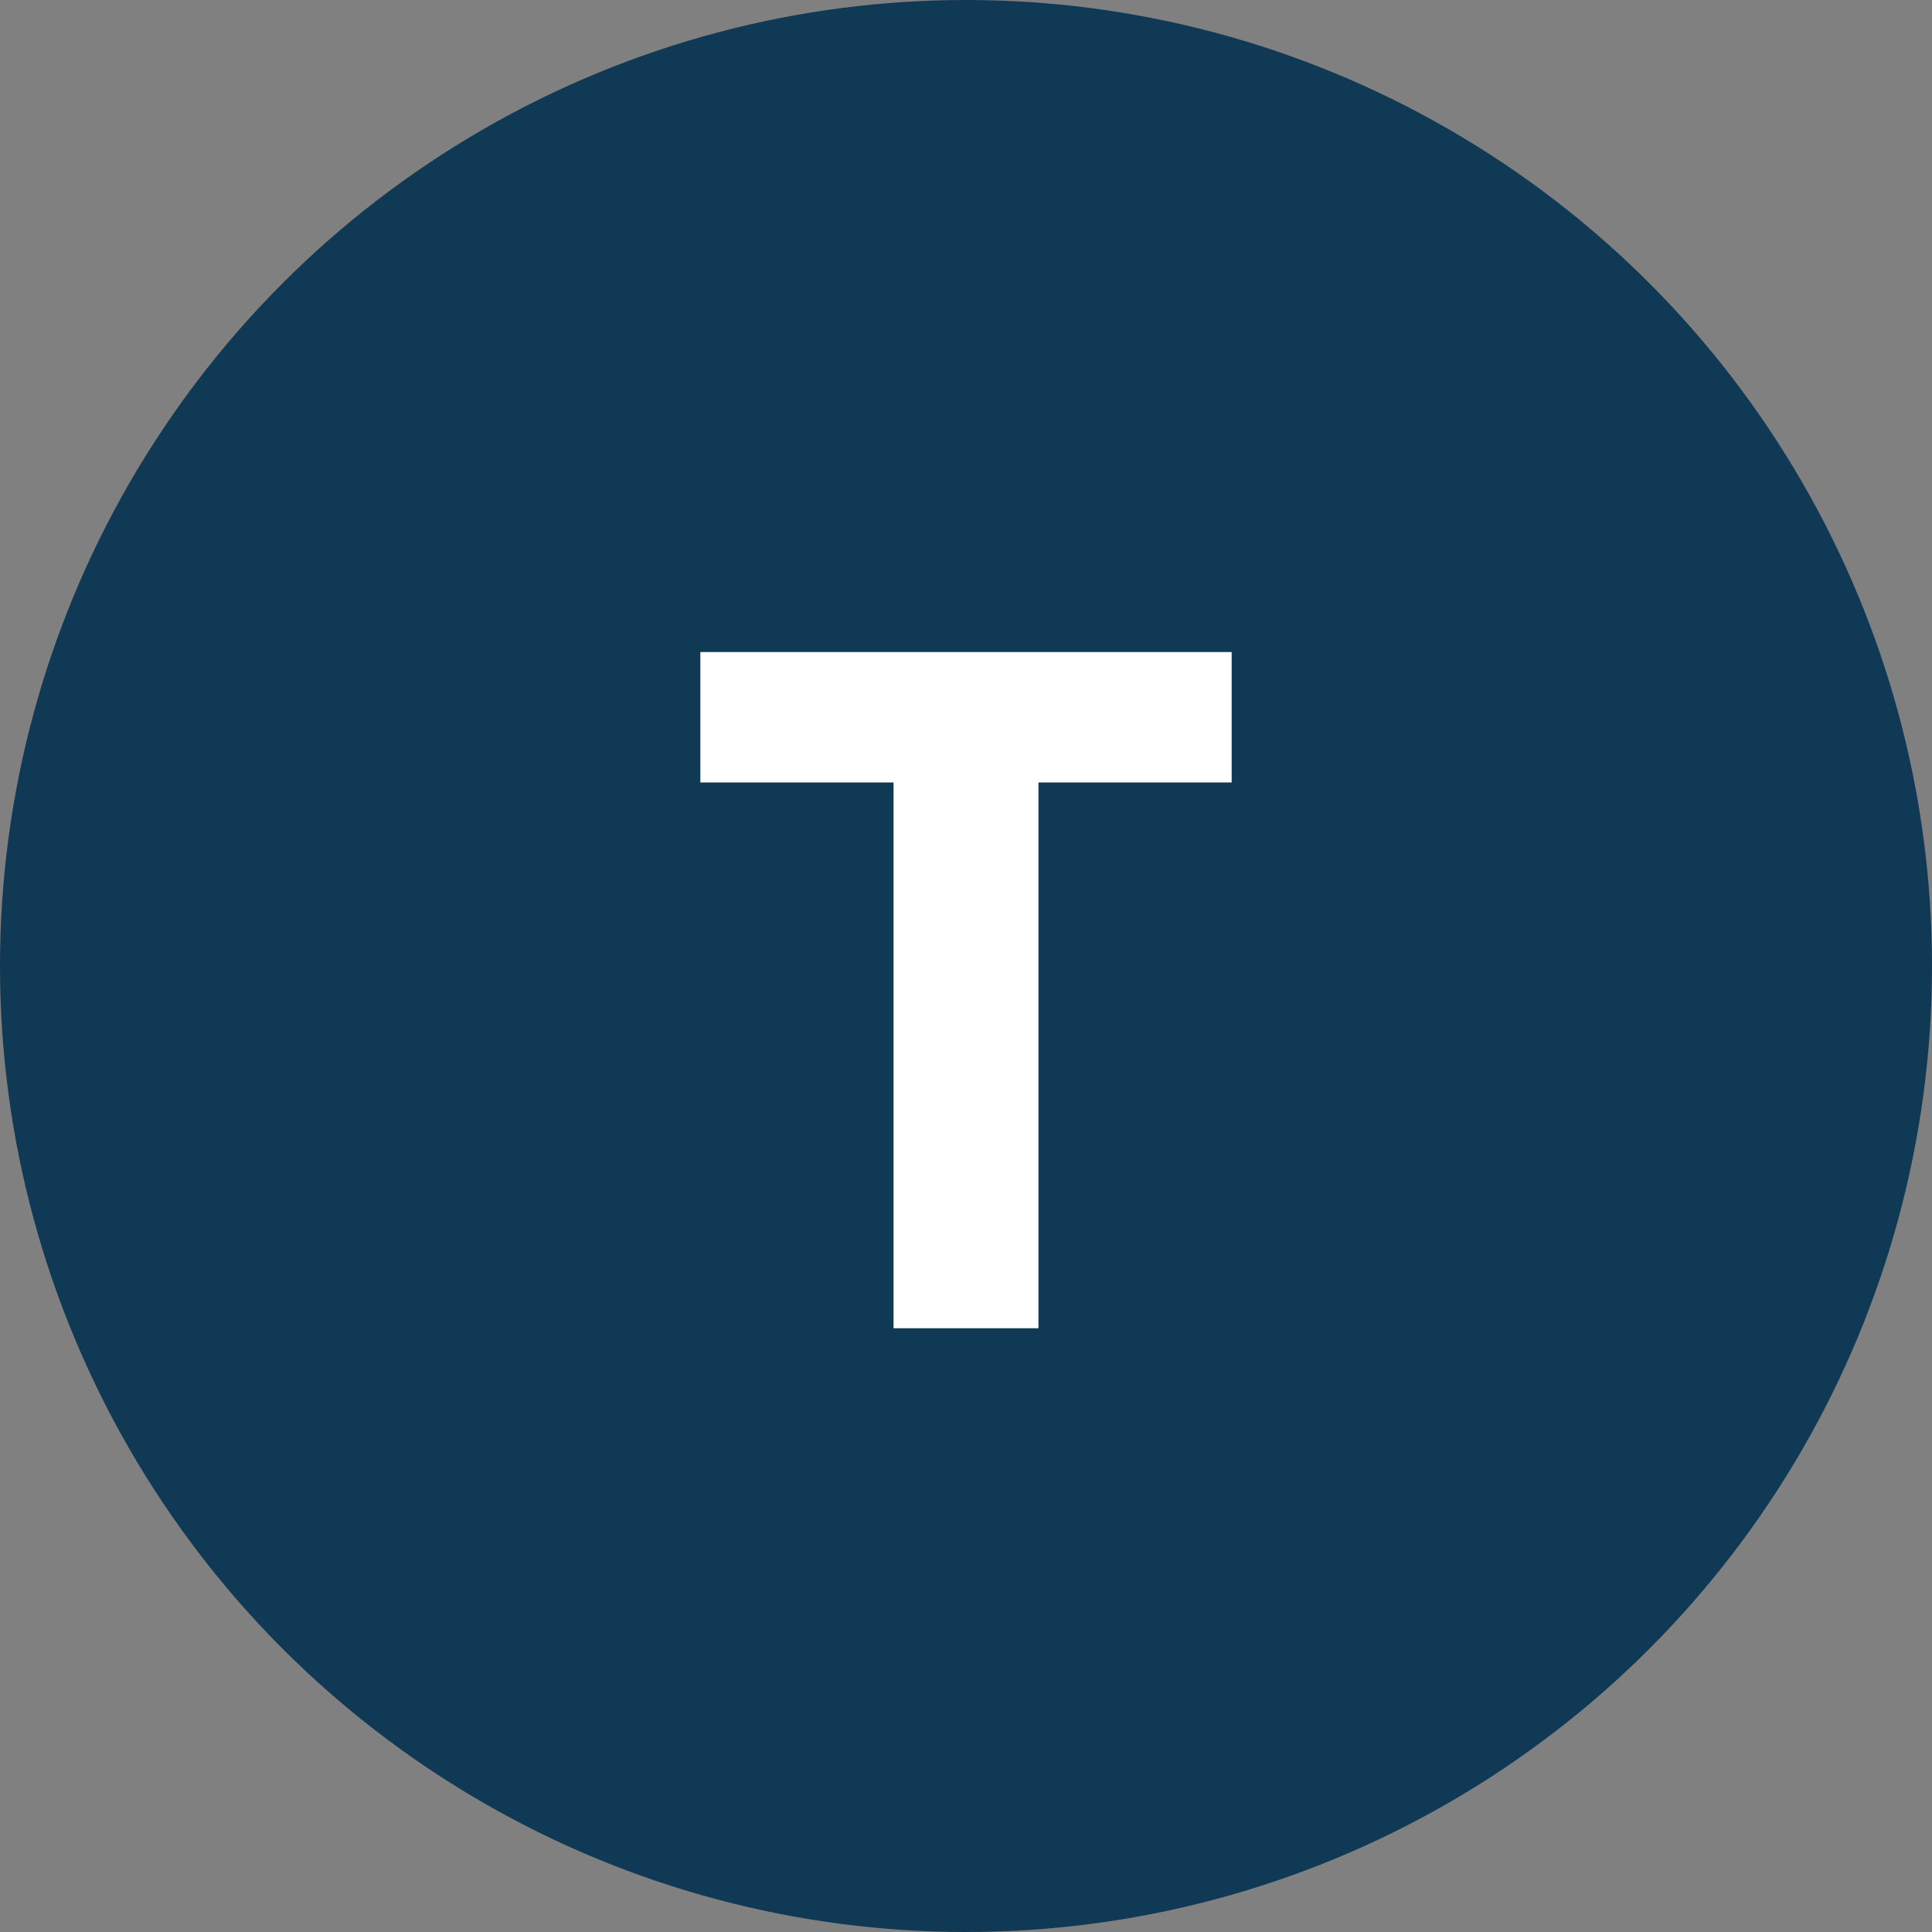
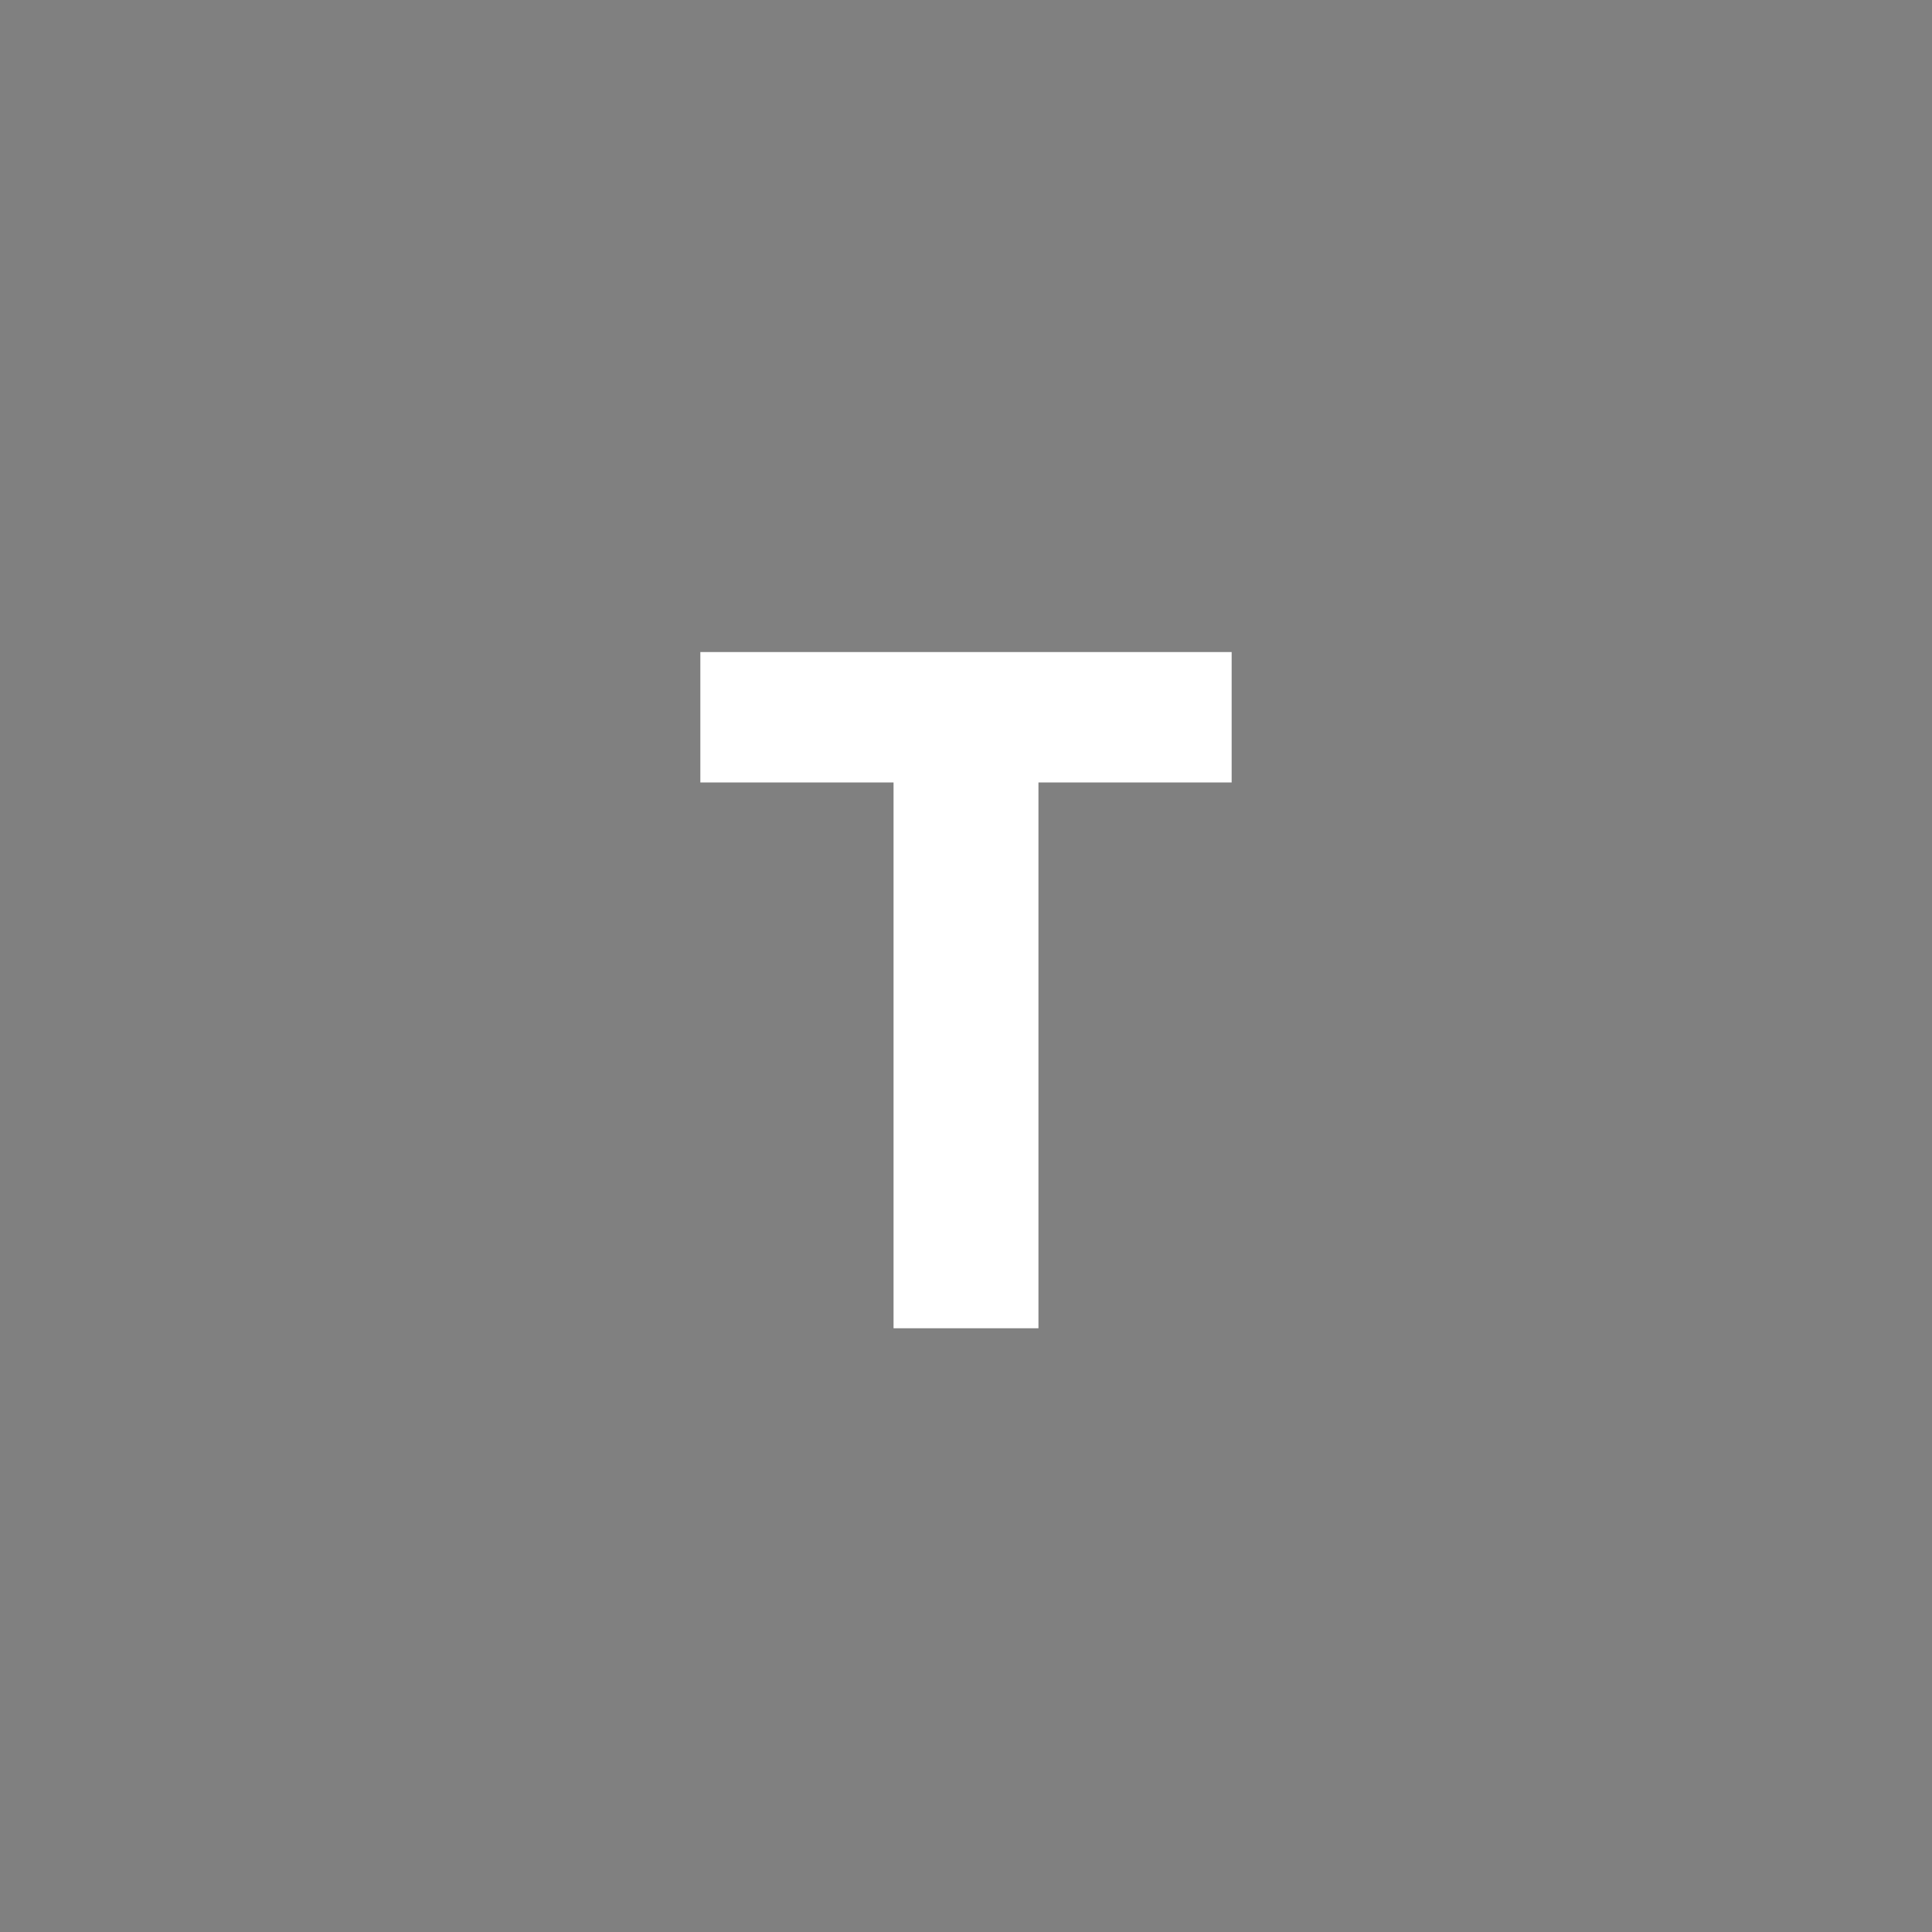
<svg xmlns="http://www.w3.org/2000/svg" width="32px" height="32px" viewBox="0 0 32 32" version="1.1">
  <rect x="0" y="0" width="32" height="32" fill="#808080" stroke="none" />
  <title>Stock Tickers / T / _T</title>
  <desc>Created with Sketch.</desc>
  <g id="Stock-Tickers-/-T-/-_T" stroke="none" stroke-width="1" fill="none" fill-rule="evenodd">
    <g id="Ticker">
-       <circle id="Background" fill="#103955" fill-rule="nonzero" cx="16" cy="16" r="16" />
      <polygon id="T" fill="#FFFFFF" points="11.6 10.8 20.4 10.8 20.4 12.96 17.2 12.96 17.2 22 14.8 22 14.8 12.96 11.6 12.96" />
    </g>
  </g>
</svg>